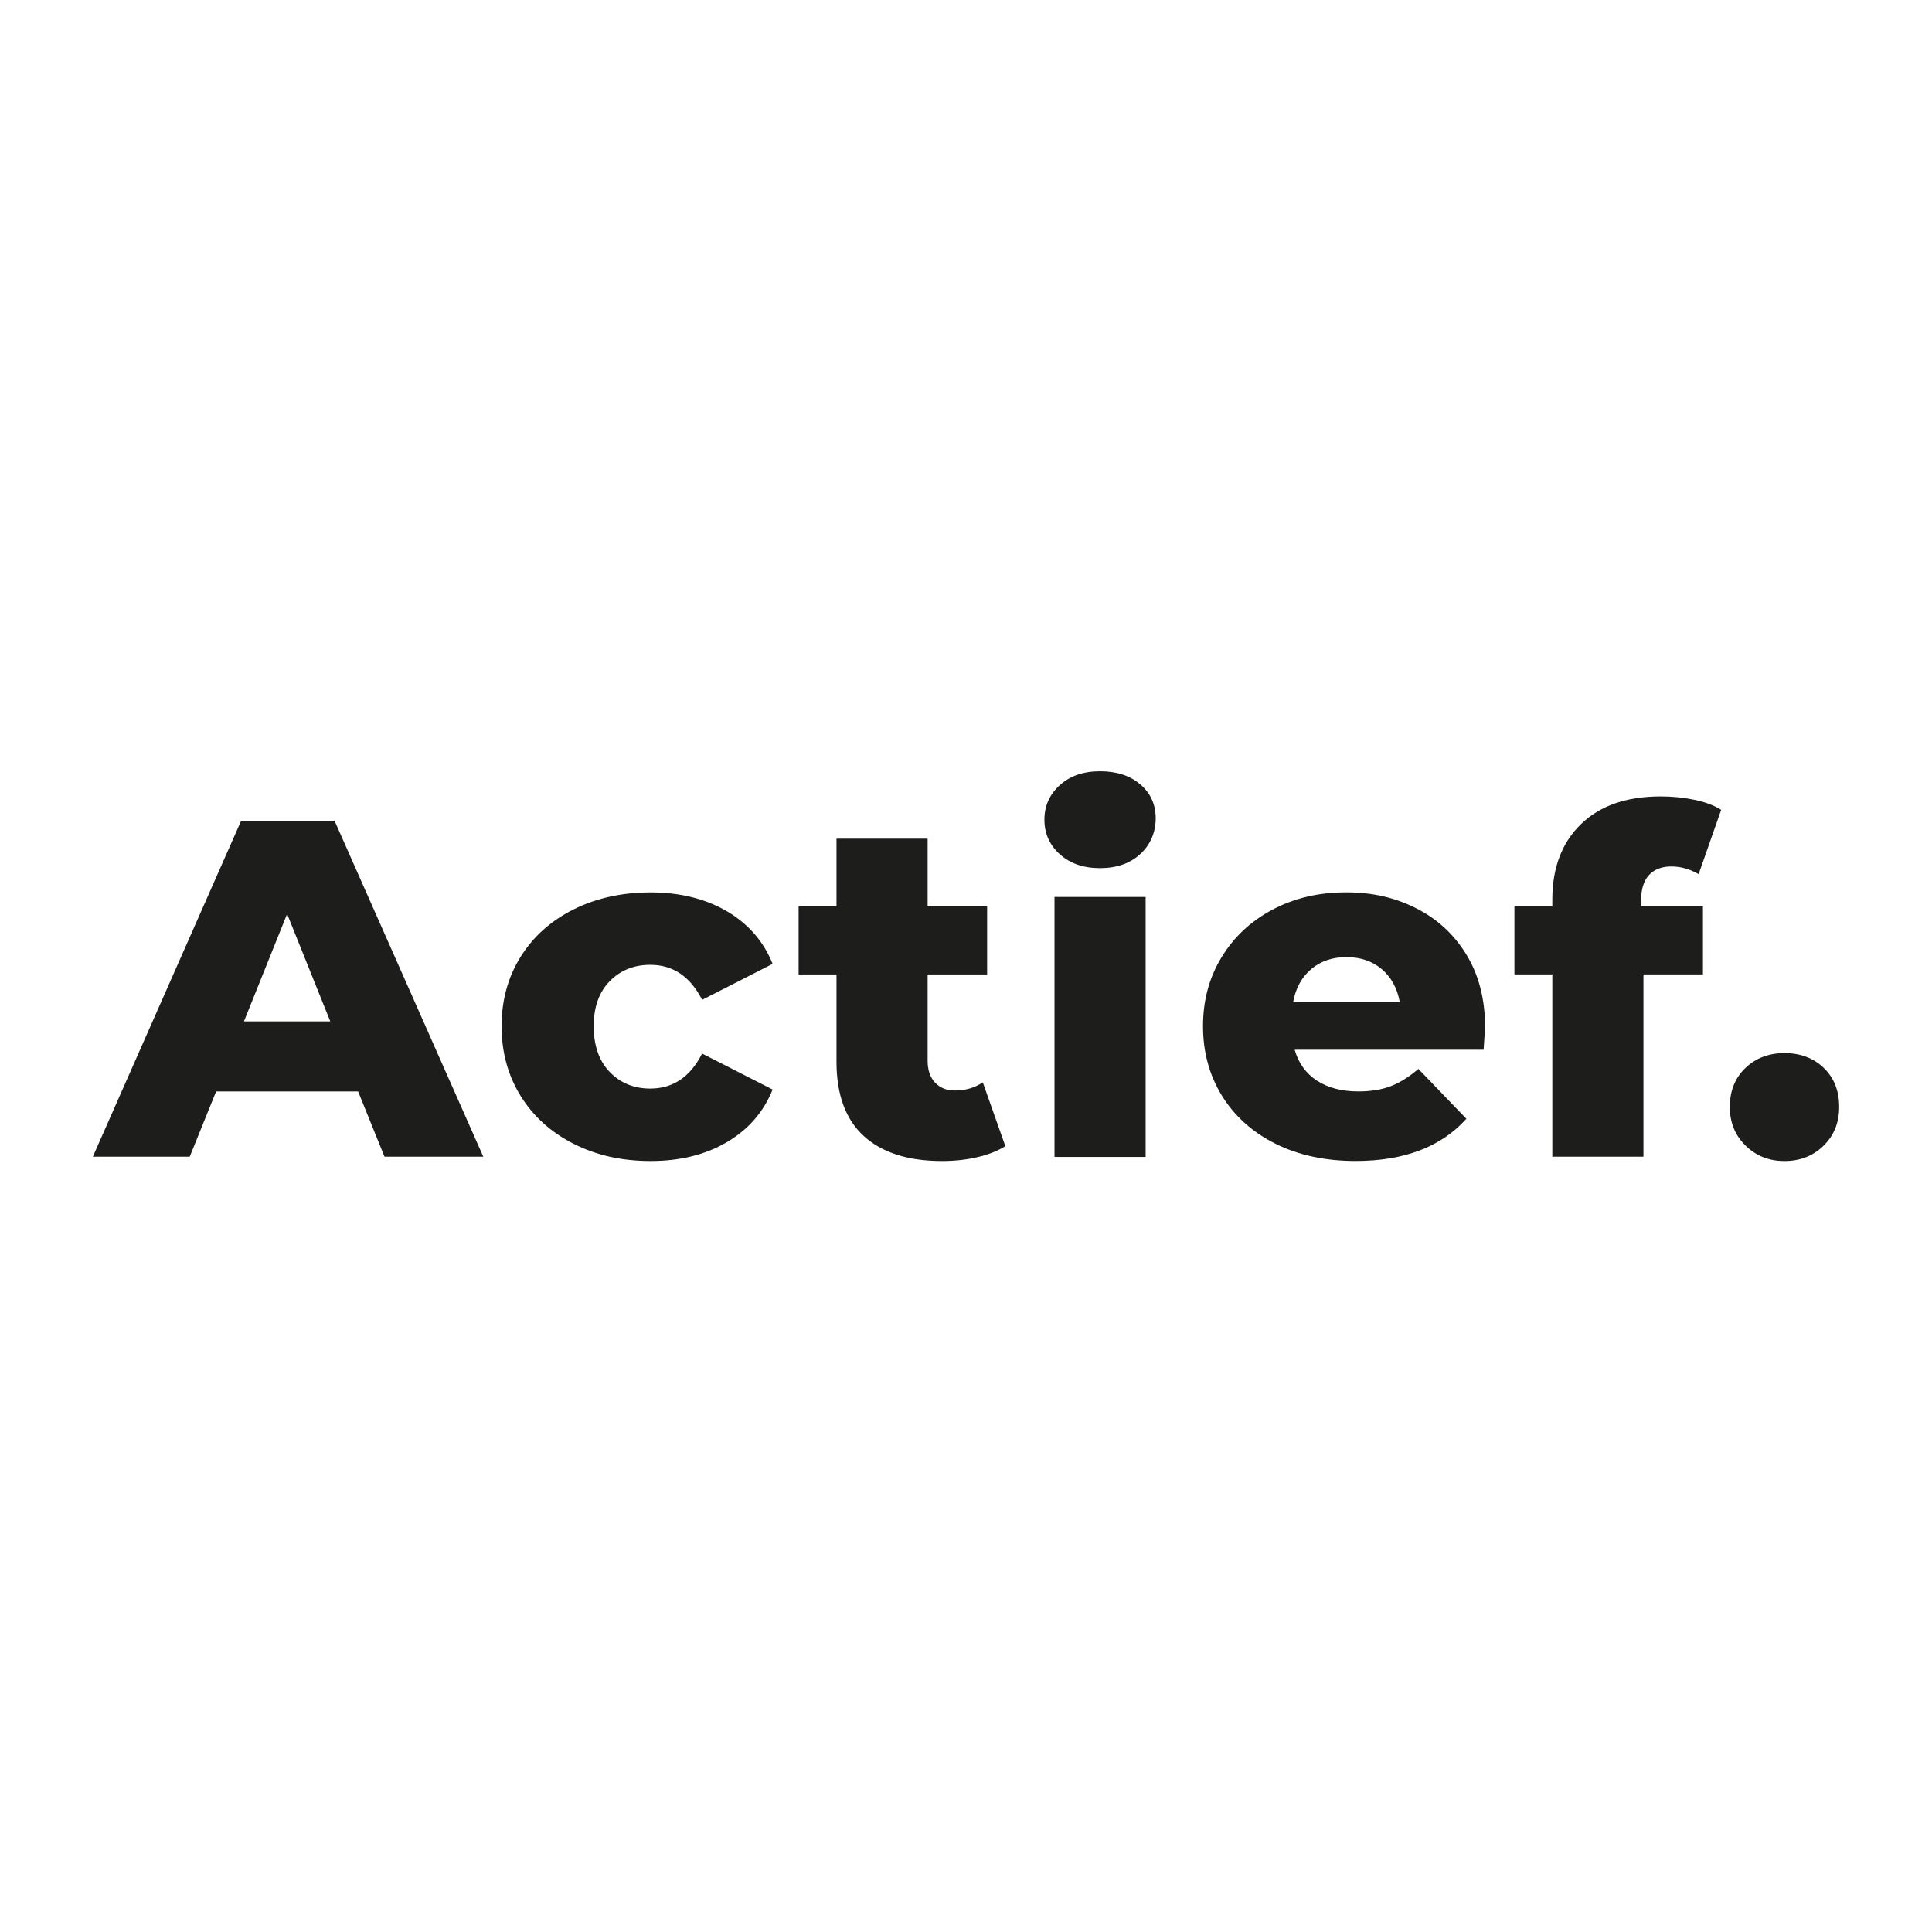
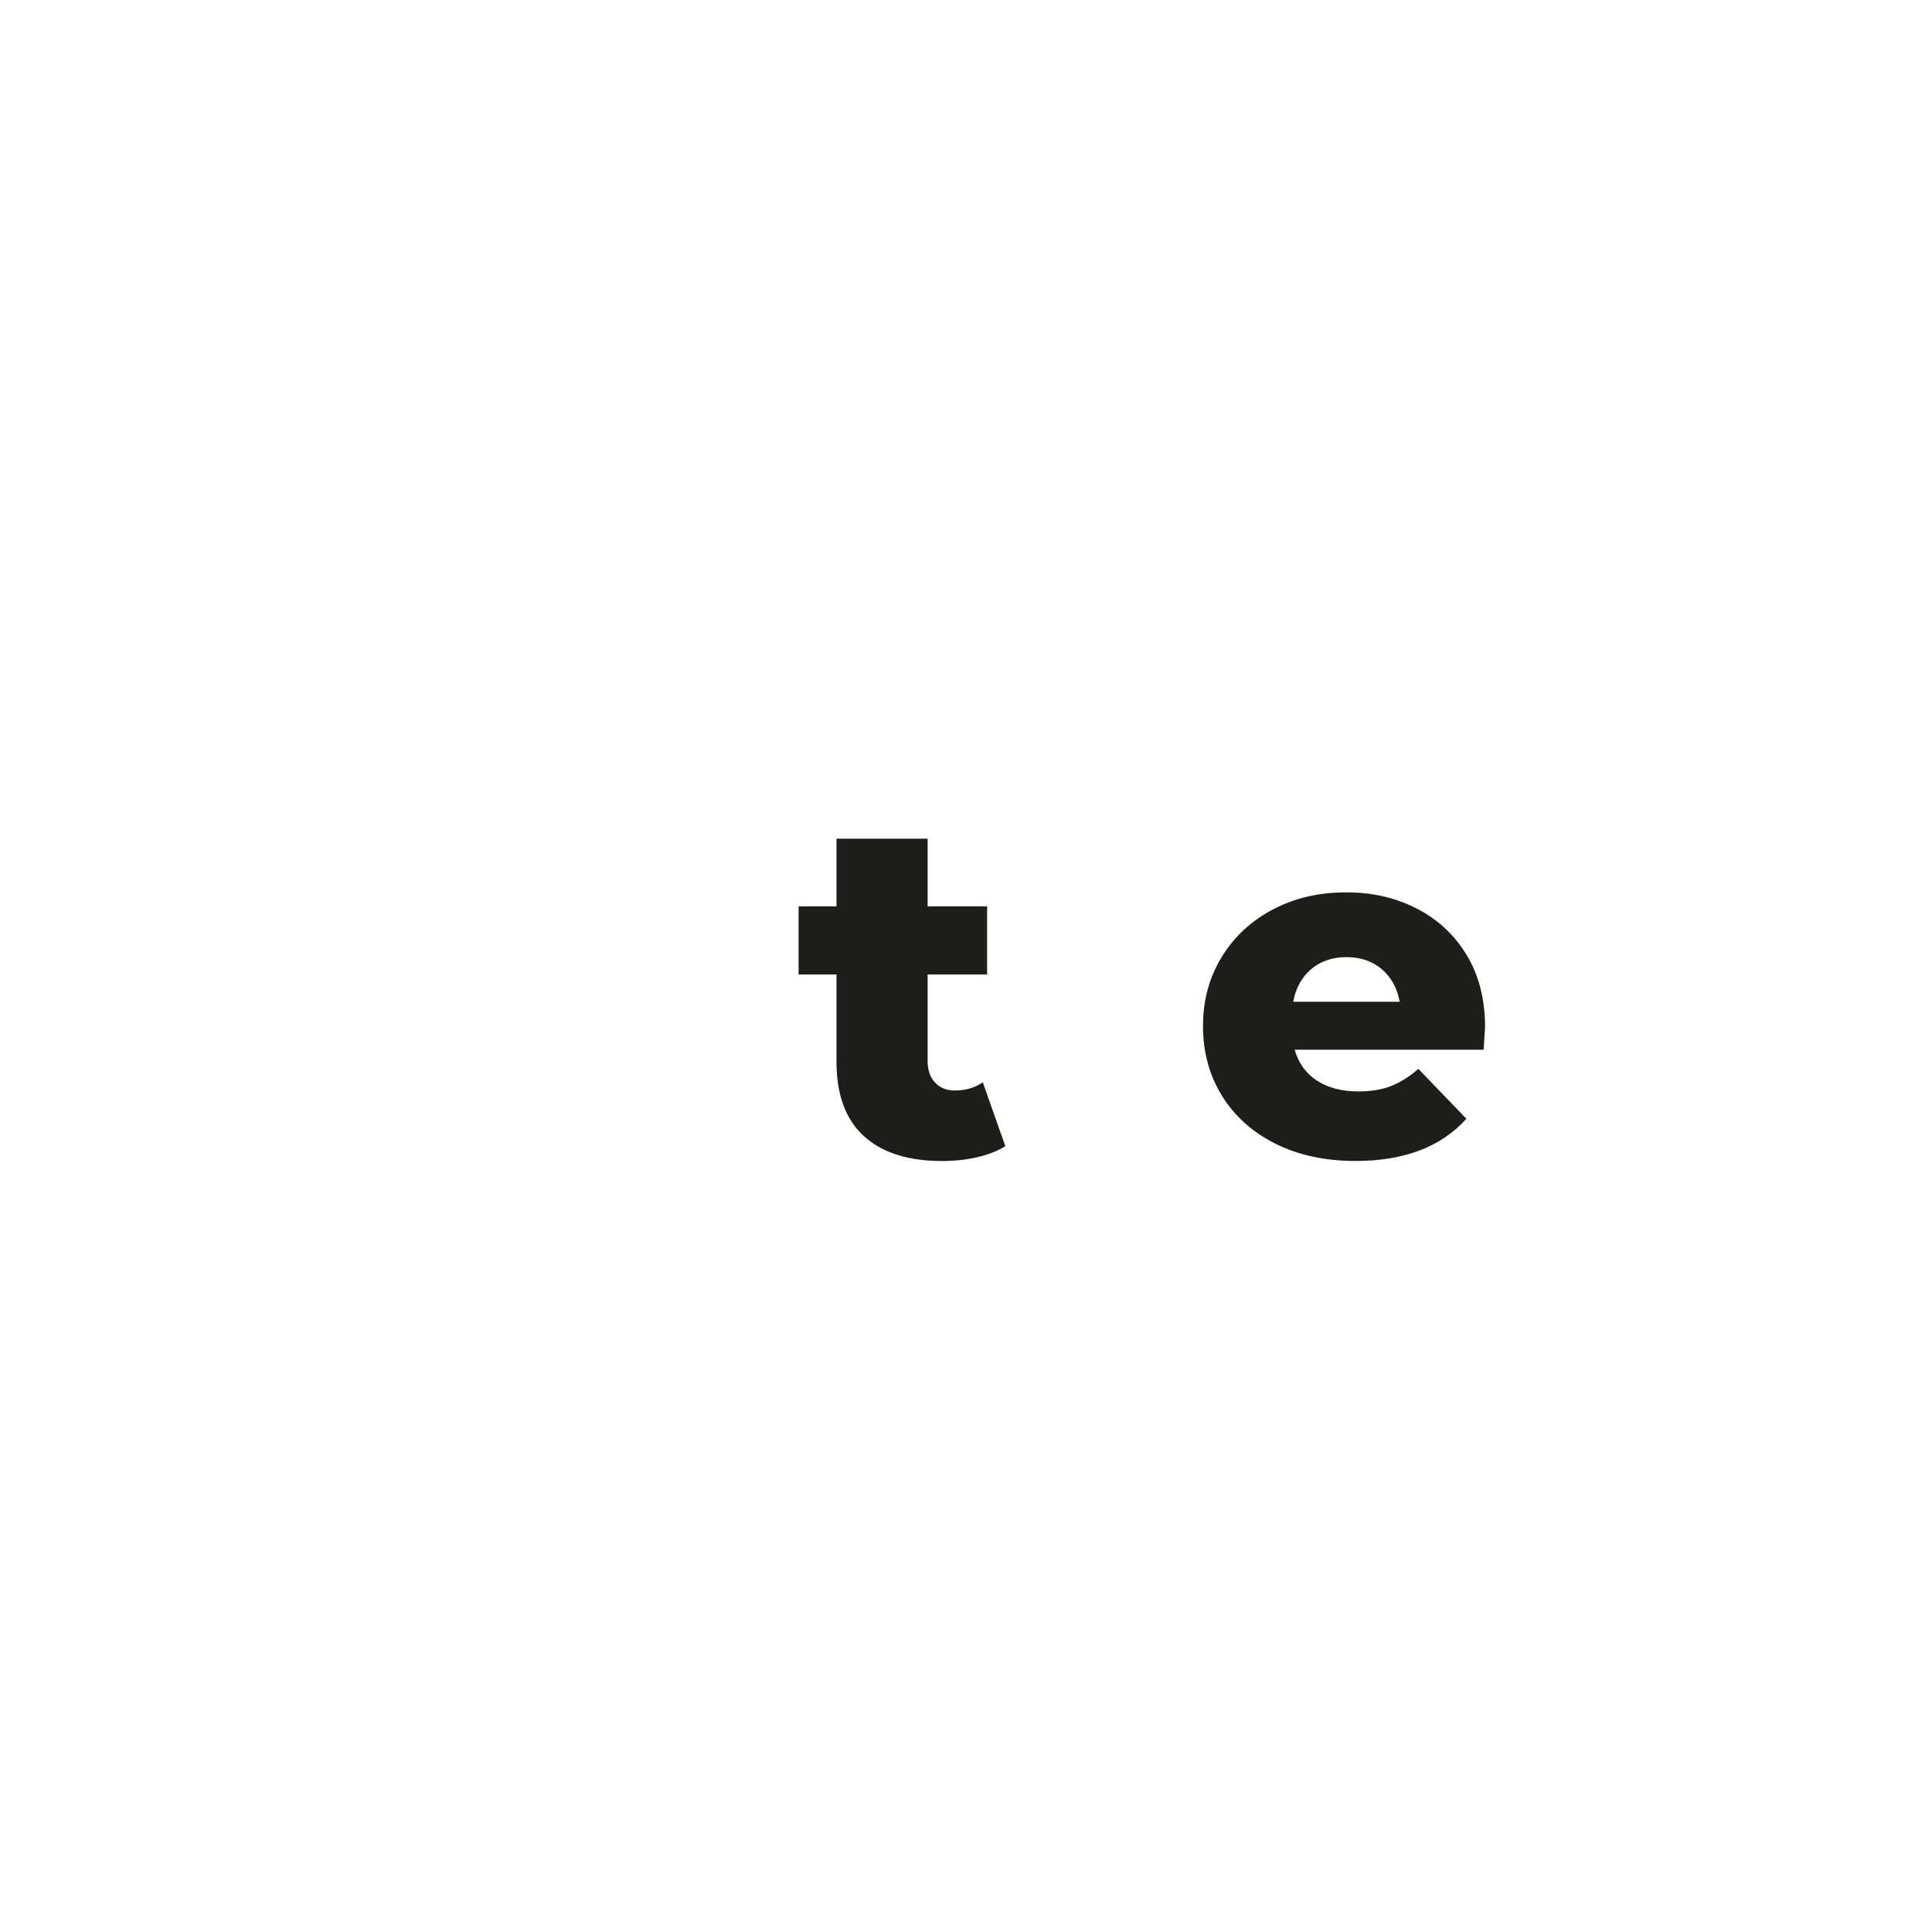
<svg xmlns="http://www.w3.org/2000/svg" xmlns:ns1="http://sodipodi.sourceforge.net/DTD/sodipodi-0.dtd" xmlns:ns2="http://www.inkscape.org/namespaces/inkscape" id="svg1" width="1440" height="1440" viewBox="0 0 1440 1440" ns1:docname="Actief-logo-nieuw-zwart.ai">
  <defs id="defs1">
    <clipPath clipPathUnits="userSpaceOnUse" id="clipPath3">
      <path d="M 0,1080 H 1080 V 0 H 0 Z" transform="translate(-320.62,-440.63)" id="path3" />
    </clipPath>
    <clipPath clipPathUnits="userSpaceOnUse" id="clipPath5">
      <path d="M 0,1080 H 1080 V 0 H 0 Z" transform="translate(-561.99,-439.29)" id="path5" />
    </clipPath>
    <clipPath clipPathUnits="userSpaceOnUse" id="clipPath7">
-       <path d="M 0,1080 H 1080 V 0 H 0 Z" id="path7" />
-     </clipPath>
+       </clipPath>
    <clipPath clipPathUnits="userSpaceOnUse" id="clipPath9">
      <path d="M 0,1080 H 1080 V 0 H 0 Z" transform="translate(-732.97,-538.26)" id="path9" />
    </clipPath>
    <clipPath clipPathUnits="userSpaceOnUse" id="clipPath11">
-       <path d="M 0,1080 H 1080 V 0 H 0 Z" transform="translate(-917.36,-573.39)" id="path11" />
-     </clipPath>
+       </clipPath>
    <clipPath clipPathUnits="userSpaceOnUse" id="clipPath13">
-       <path d="M 0,1080 H 1080 V 0 H 0 Z" transform="translate(-975.82,-439.56)" id="path13" />
-     </clipPath>
+       </clipPath>
  </defs>
  <g id="layer-MC0" ns2:groupmode="layer" ns2:label="Laag 1">
-     <path id="path1" d="M 0,0 -24.14,60.08 -48.28,0 Z m 15.56,-39.16 h -79.39 l -14.75,-36.48 h -54.18 L -49.88,112.1 H 2.42 L 85.56,-75.64 H 30.31 Z" style="fill:#1d1d1b;fill-opacity:1;fill-rule:nonzero;stroke:none" transform="matrix(1.333,0,0,-1.333,246.173,761.293)" />
-     <path id="path2" d="m 0,0 c -12.7,6.44 -22.57,15.38 -29.64,26.82 -7.06,11.44 -10.6,24.41 -10.6,38.89 0,14.48 3.53,27.4 10.6,38.76 7.06,11.35 16.94,20.2 29.64,26.55 12.69,6.34 27.09,9.52 43.18,9.52 16.09,0 30.66,-3.53 42.64,-10.59 11.98,-7.07 20.47,-16.86 25.48,-29.37 L 71.88,80.47 c -6.62,13.05 -16.28,19.58 -28.97,19.58 -9.12,0 -16.68,-3.04 -22.66,-9.12 -5.99,-6.08 -8.99,-14.48 -8.99,-25.21 0,-10.73 3,-19.45 8.99,-25.61 5.99,-6.17 13.54,-9.25 22.66,-9.25 12.69,0 22.35,6.52 28.97,19.58 L 111.3,30.33 C 106.29,17.81 97.8,8.02 85.82,0.96 73.84,-6.11 59.62,-9.64 43.18,-9.64 26.74,-9.64 12.7,-6.42 0,0.01 Z" style="fill:#1d1d1b;fill-opacity:1;fill-rule:nonzero;stroke:none" transform="matrix(1.333,0,0,-1.333,427.493,852.493)" clip-path="url(#clipPath3)" />
    <path id="path4" d="m 0,0 c -4.29,-2.68 -9.52,-4.74 -15.69,-6.17 -6.17,-1.43 -12.74,-2.14 -19.71,-2.14 -18.95,0 -33.53,4.65 -43.72,13.95 -10.19,9.29 -15.29,23.16 -15.29,41.57 v 48.81 h -21.19 v 38.08 h 21.19 v 37.81 h 50.96 V 134.1 h 33.26 V 96.02 H -43.45 V 47.74 c 0,-5.19 1.38,-9.25 4.16,-12.2 2.77,-2.95 6.48,-4.42 11.13,-4.42 5.9,0 11.08,1.52 15.56,4.56 L 0,0.01 Z" style="fill:#1d1d1b;fill-opacity:1;fill-rule:nonzero;stroke:none" transform="matrix(1.333,0,0,-1.333,749.32,854.28)" clip-path="url(#clipPath5)" />
    <path id="path6" d="m 589.62,578.75 h 50.96 V 433.38 h -50.96 z m 2.95,23.87 c -5.73,5.19 -8.59,11.62 -8.59,19.31 0,7.69 2.86,14.12 8.59,19.31 5.72,5.19 13.23,7.78 22.53,7.78 9.3,0 16.8,-2.46 22.53,-7.37 5.72,-4.92 8.58,-11.23 8.58,-18.91 0,-7.68 -2.86,-14.71 -8.58,-19.98 -5.73,-5.28 -13.23,-7.91 -22.53,-7.91 -9.3,0 -16.81,2.59 -22.53,7.78 z" style="fill:#1d1d1b;fill-opacity:1;fill-rule:nonzero;stroke:none" transform="matrix(1.333,0,0,-1.333,0,1440)" clip-path="url(#clipPath7)" />
    <path id="path8" d="M 0,0 C -5.28,-4.47 -8.63,-10.55 -10.06,-18.24 H 49.48 C 48.05,-10.55 44.7,-4.47 39.42,0 34.14,4.46 27.57,6.7 19.71,6.7 11.85,6.7 5.27,4.46 0,0 Z M 96.42,-45.06 H -9.25 c 2.14,-7.51 6.3,-13.28 12.47,-17.3 6.17,-4.02 13.9,-6.03 23.2,-6.03 6.97,0 13.01,0.98 18.1,2.95 5.1,1.96 10.23,5.18 15.42,9.65 l 26.82,-27.89 c -14.13,-15.74 -34.78,-23.6 -61.96,-23.6 -16.99,0 -31.92,3.22 -44.79,9.65 -12.87,6.44 -22.84,15.38 -29.9,26.82 -7.06,11.44 -10.6,24.41 -10.6,38.89 0,14.48 3.44,27.13 10.33,38.49 6.88,11.35 16.4,20.25 28.56,26.69 12.16,6.44 25.84,9.65 41.03,9.65 15.19,0 27.62,-3 39.43,-8.98 C 70.66,27.94 80,19.27 86.89,7.91 93.77,-3.45 97.22,-16.9 97.22,-32.45 c 0,-0.36 -0.27,-4.56 -0.81,-12.6 z" style="fill:#1d1d1b;fill-opacity:1;fill-rule:nonzero;stroke:none" transform="matrix(1.333,0,0,-1.333,977.293,722.32)" clip-path="url(#clipPath9)" />
    <path id="path10" d="M 0,0 H 34.6 V -38.08 H 1.34 V -140 H -49.62 V -38.08 H -70.81 V 0 h 21.19 v 3.75 c 0,17.7 5.32,31.74 15.96,42.11 10.64,10.37 25.52,15.56 44.66,15.56 6.43,0 12.69,-0.63 18.77,-1.88 6.08,-1.25 11.09,-3.13 15.02,-5.63 L 32.19,17.97 C 27.18,20.83 22.09,22.26 16.9,22.26 11.71,22.26 7.38,20.65 4.43,17.44 1.48,14.22 0.01,9.48 0.01,3.22 V 0 Z" style="fill:#1d1d1b;fill-opacity:1;fill-rule:nonzero;stroke:none" transform="matrix(1.333,0,0,-1.333,1223.147,675.48)" clip-path="url(#clipPath11)" />
    <path id="path12" d="m 0,0 c -5.9,5.72 -8.85,12.96 -8.85,21.73 0,8.77 2.91,16.18 8.72,21.72 5.81,5.54 13.1,8.32 21.86,8.32 C 30.49,51.77 38,49 43.72,43.45 49.44,37.9 52.3,30.67 52.3,21.73 52.3,12.79 49.39,5.72 43.58,0 37.76,-5.72 30.48,-8.58 21.72,-8.58 12.96,-8.58 5.89,-5.72 -0.01,0 Z" style="fill:#1d1d1b;fill-opacity:1;fill-rule:nonzero;stroke:none" transform="matrix(1.333,0,0,-1.333,1301.093,853.92)" clip-path="url(#clipPath13)" />
  </g>
</svg>